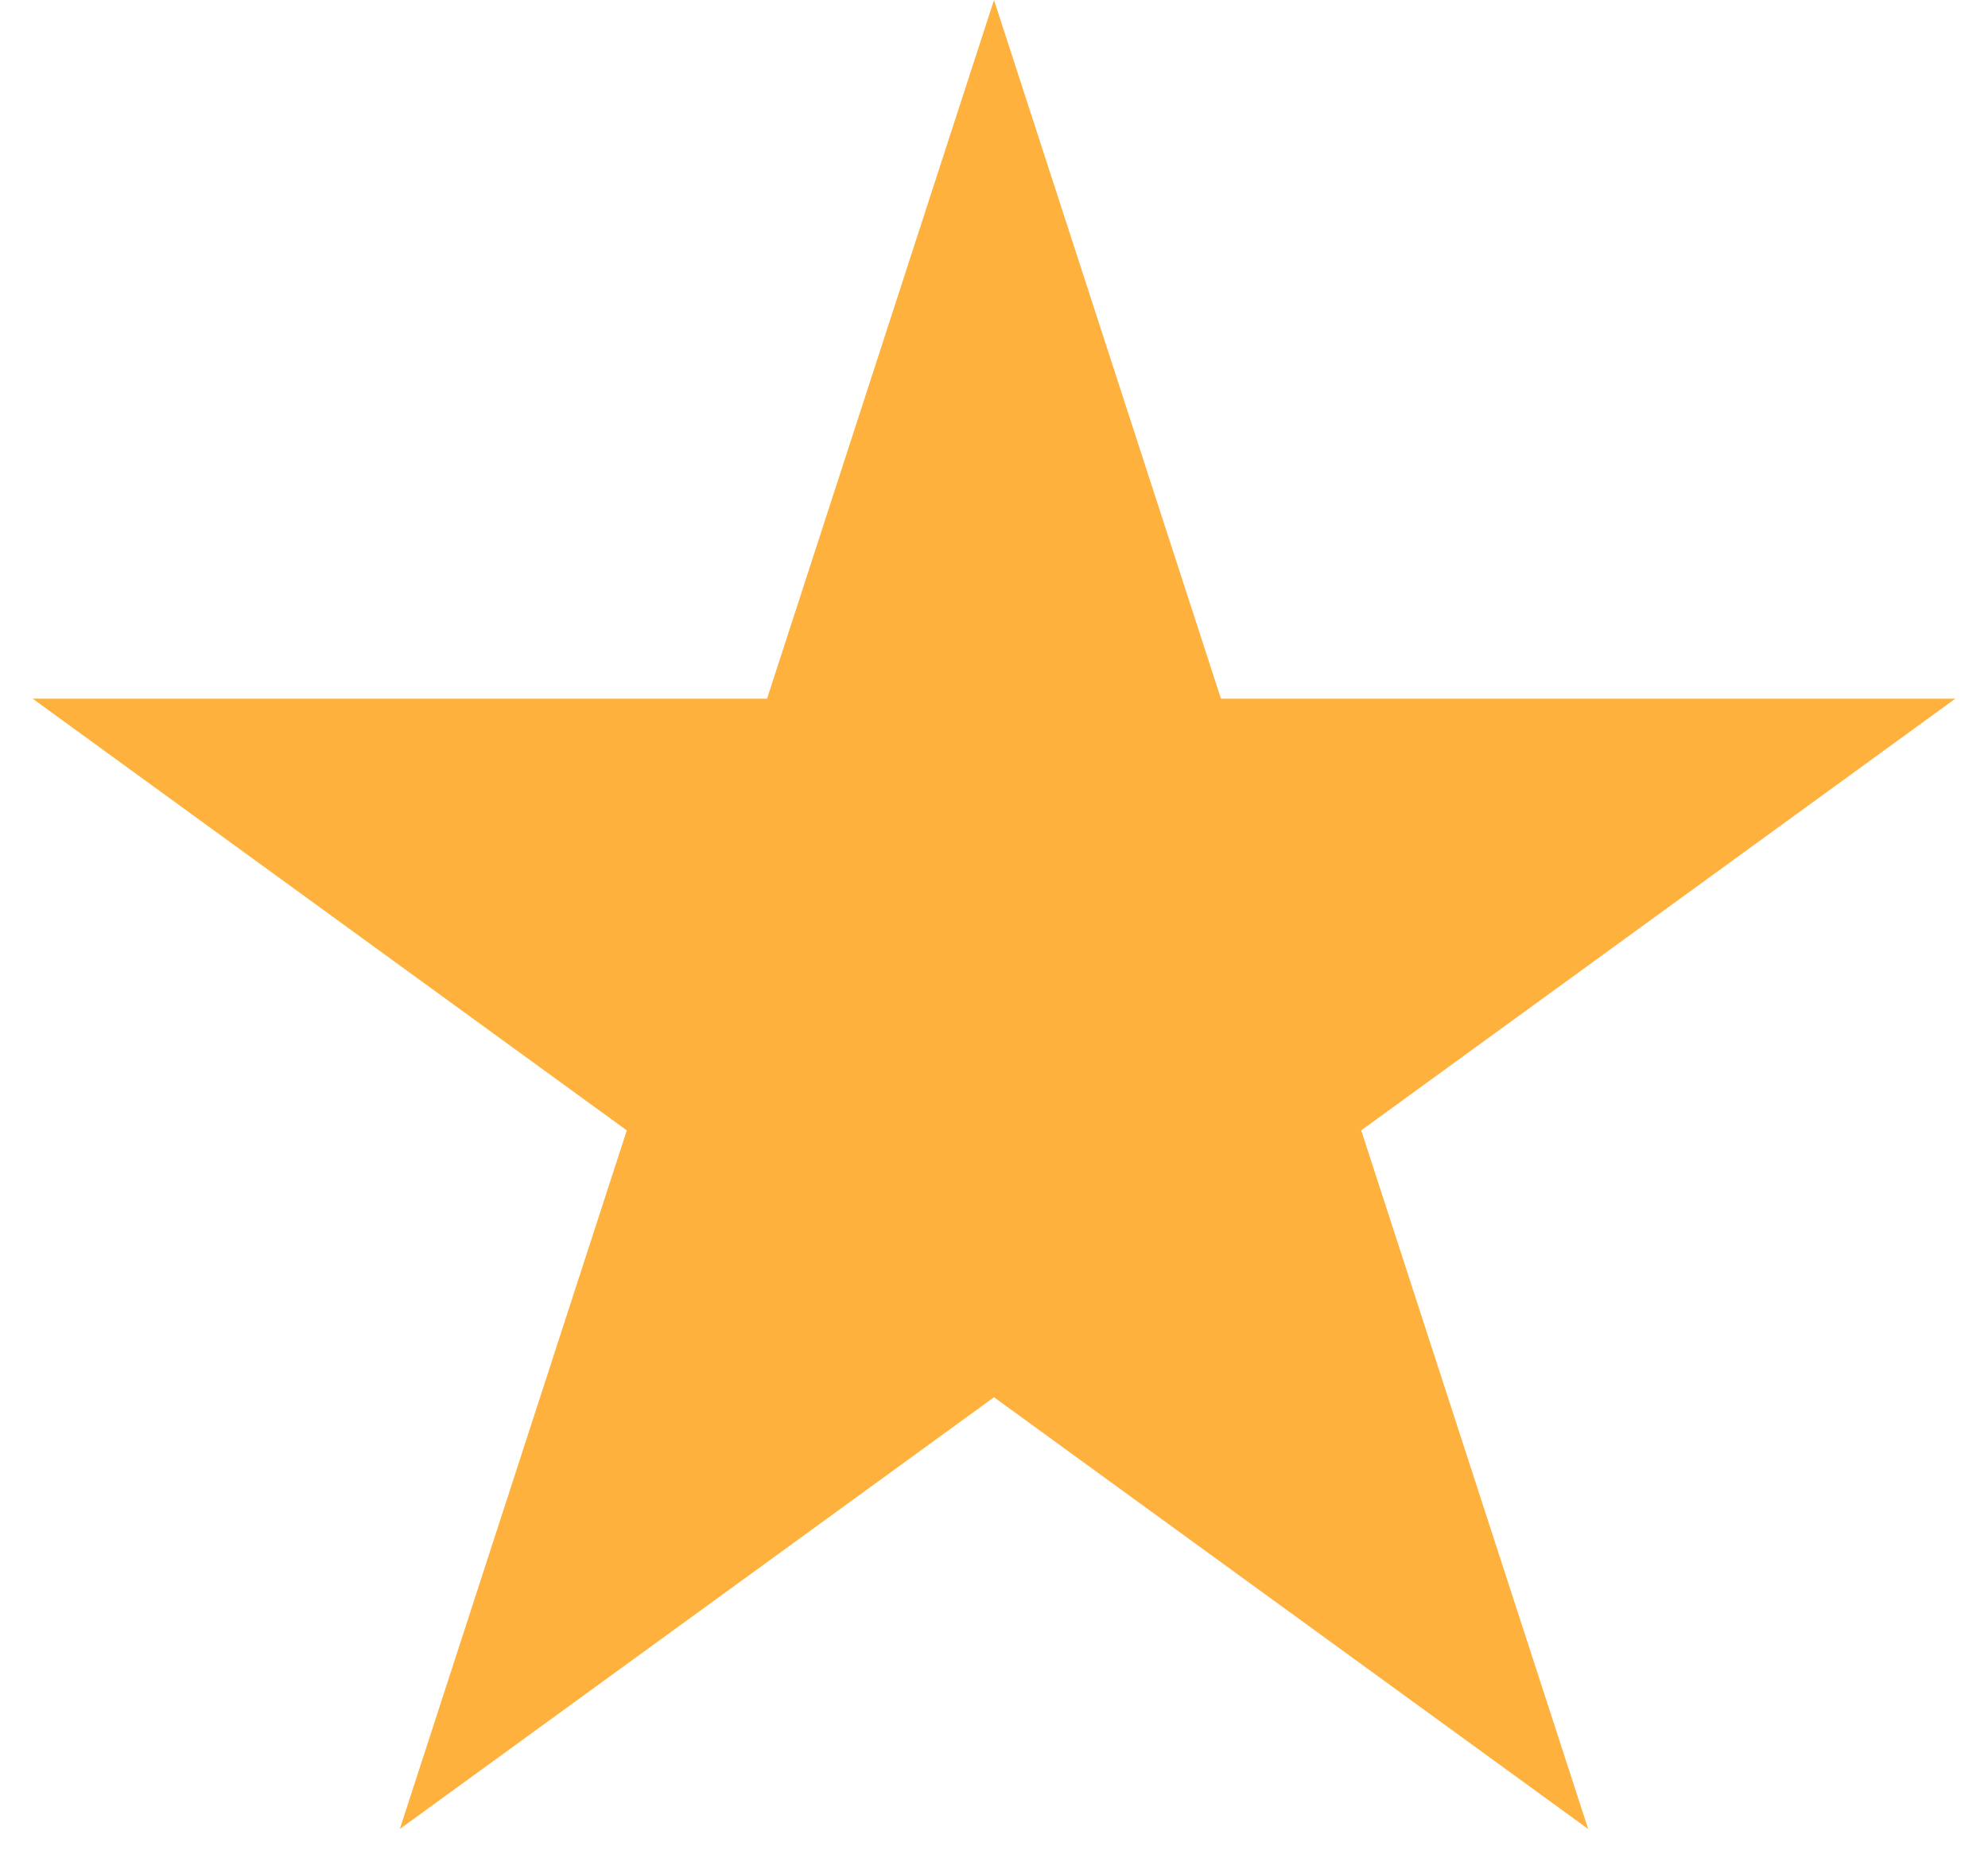
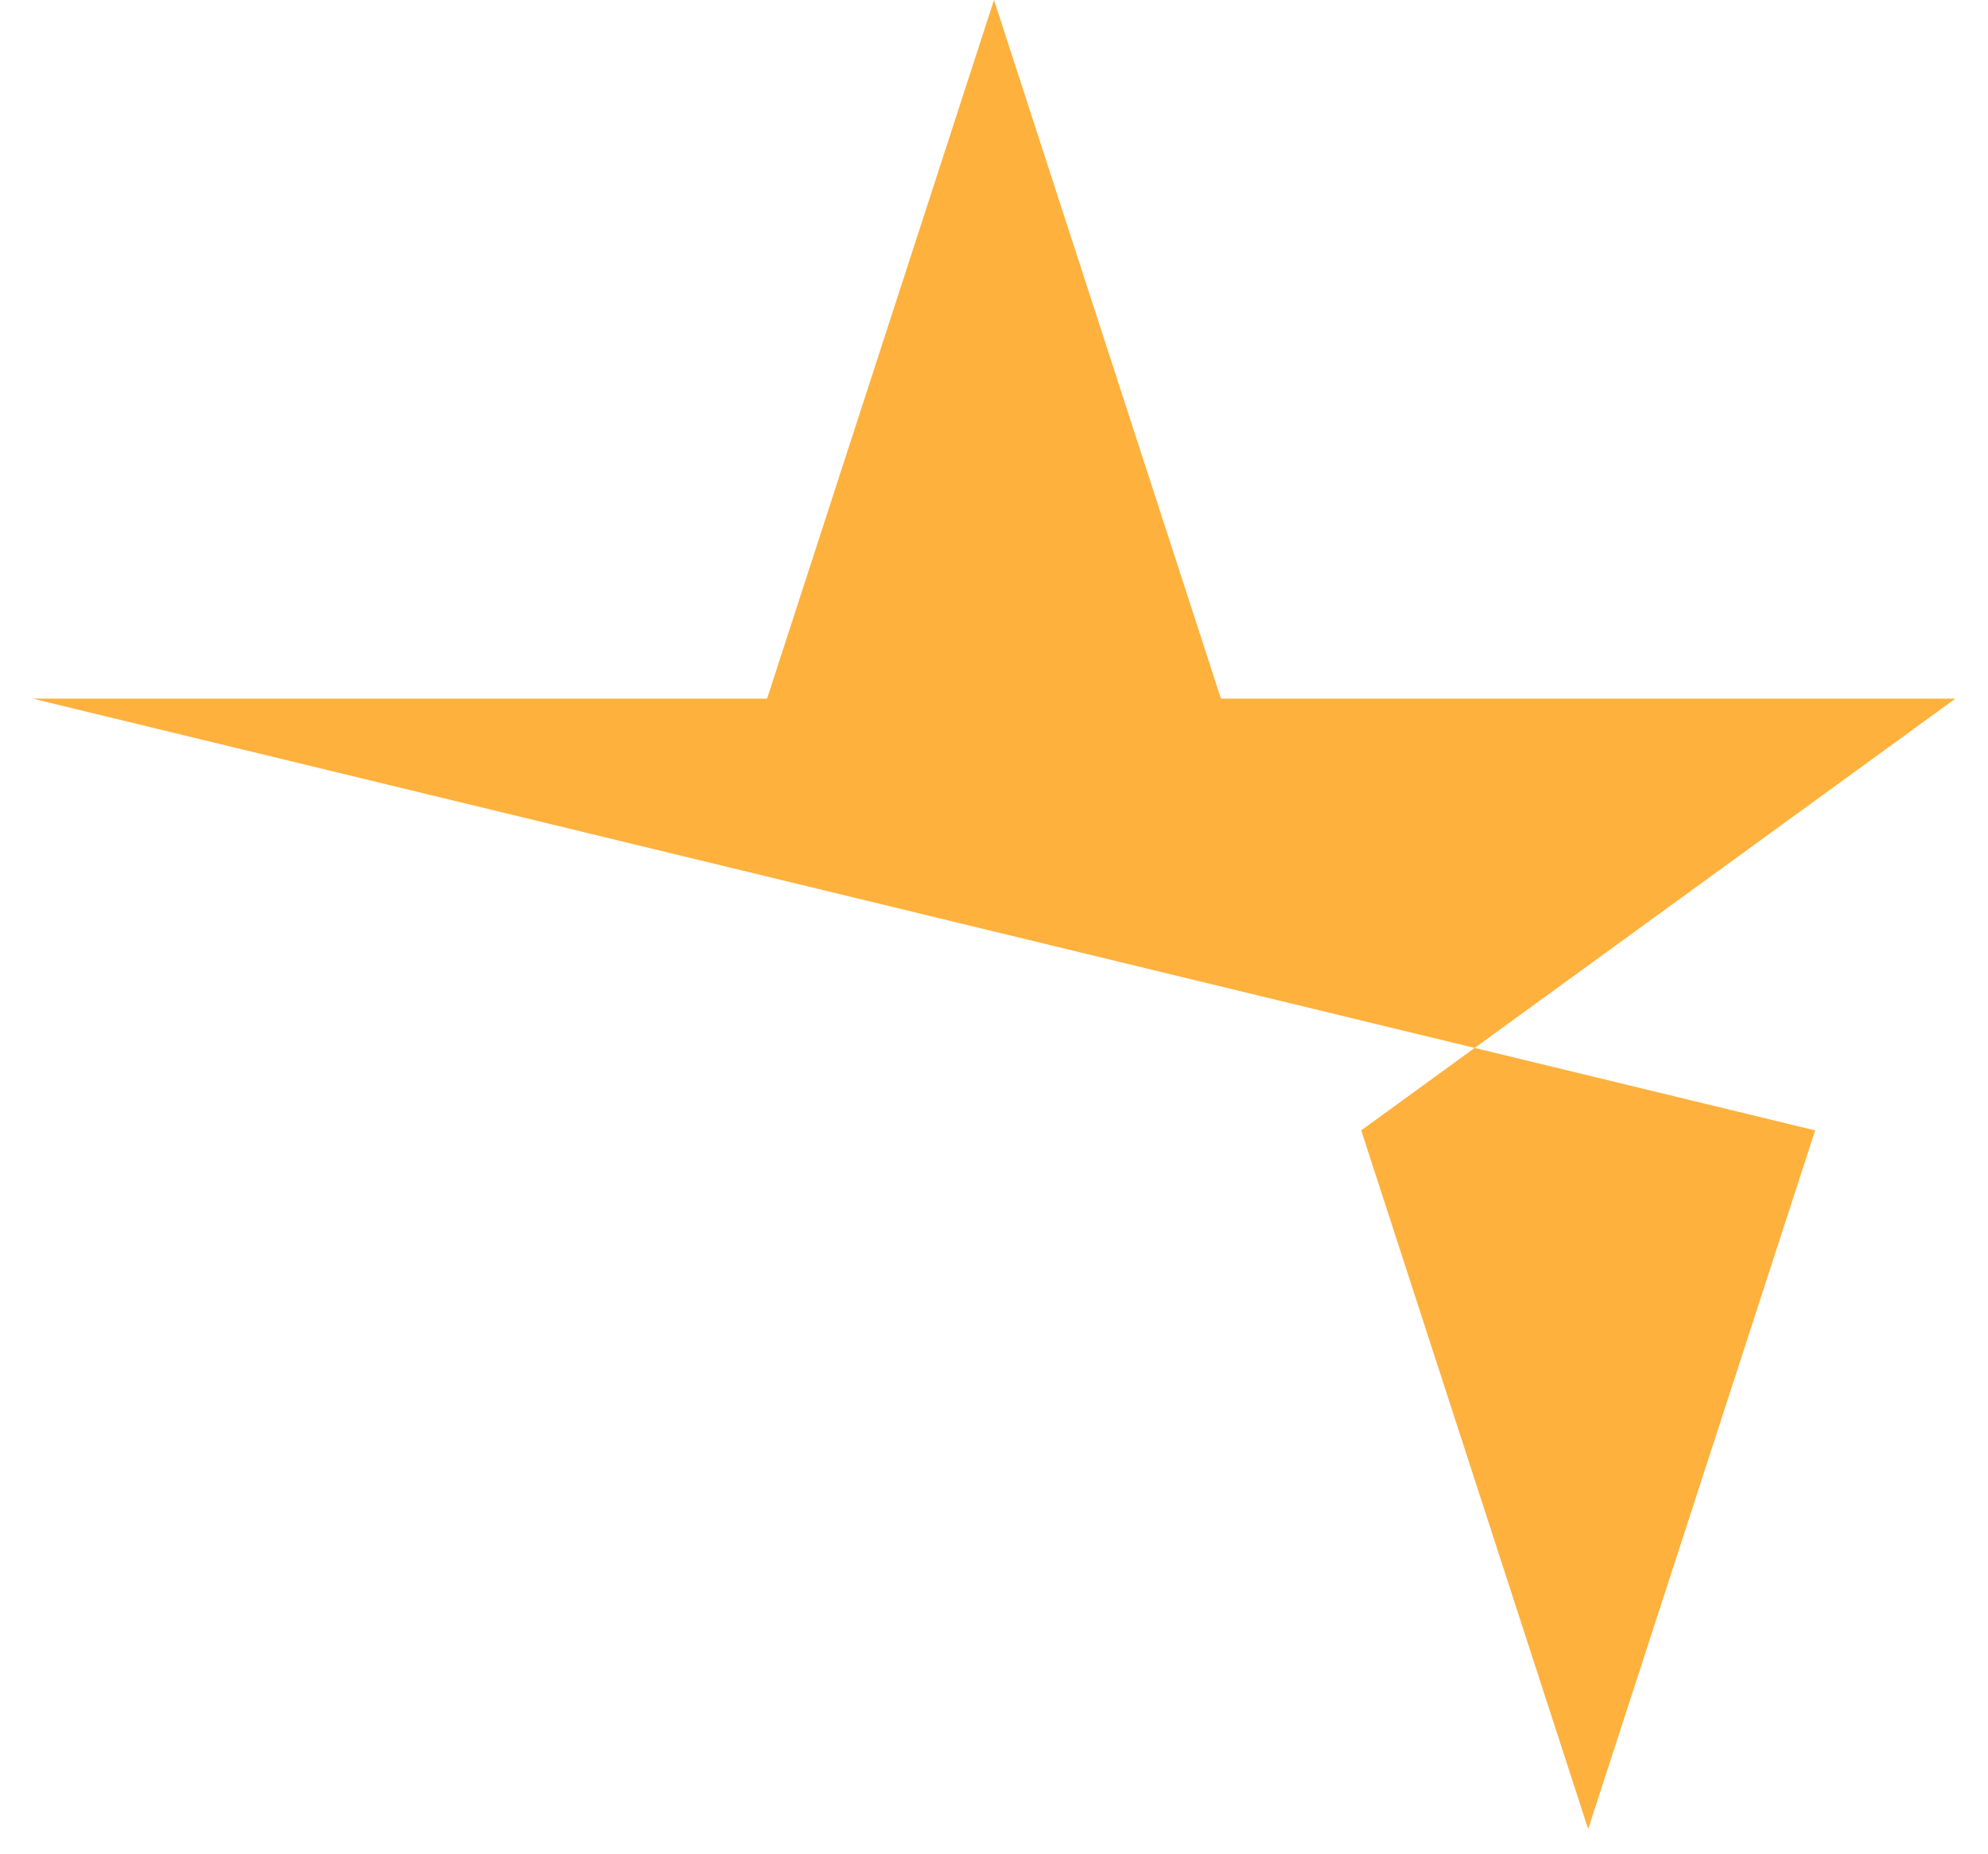
<svg xmlns="http://www.w3.org/2000/svg" width="59" height="55" fill="none">
-   <path d="M29.5 0l6.735 20.73h21.797L40.398 33.54l6.736 20.73L29.5 41.459 11.866 54.27l6.736-20.729L.968 20.73h21.797L29.5 0z" fill="#FFB13D" />
+   <path d="M29.5 0l6.735 20.73h21.797L40.398 33.54l6.736 20.73l6.736-20.729L.968 20.73h21.797L29.5 0z" fill="#FFB13D" />
</svg>